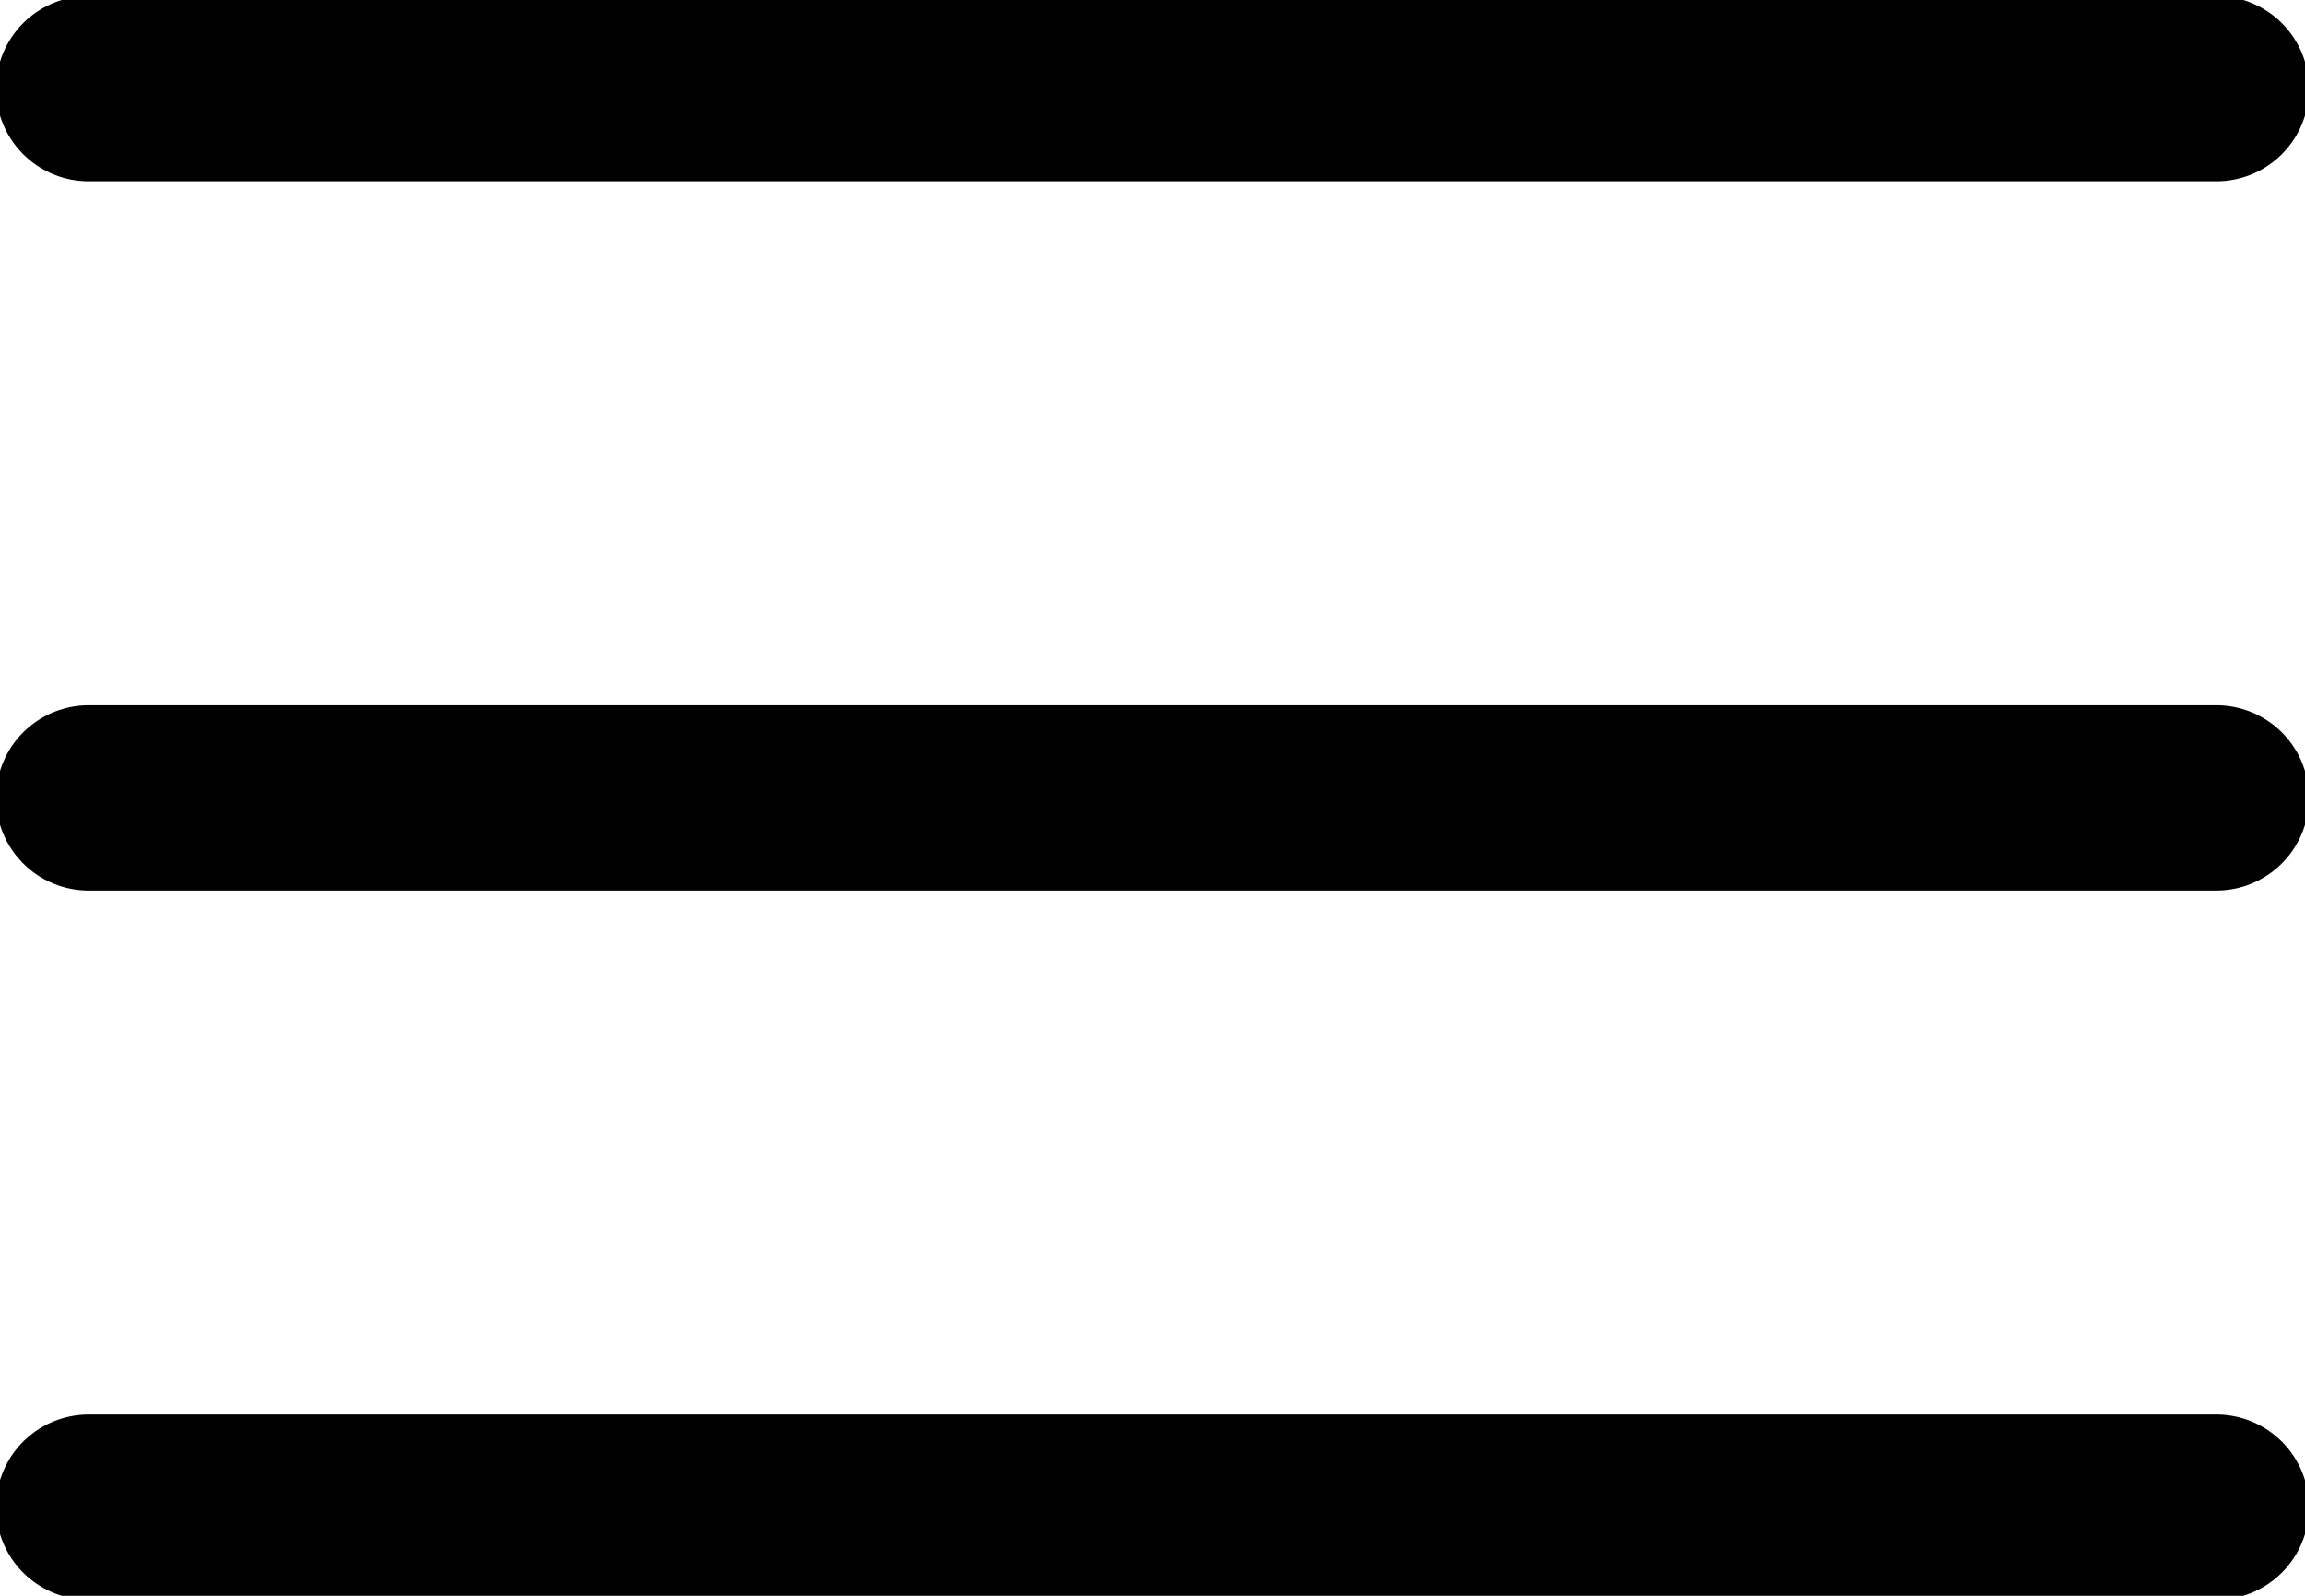
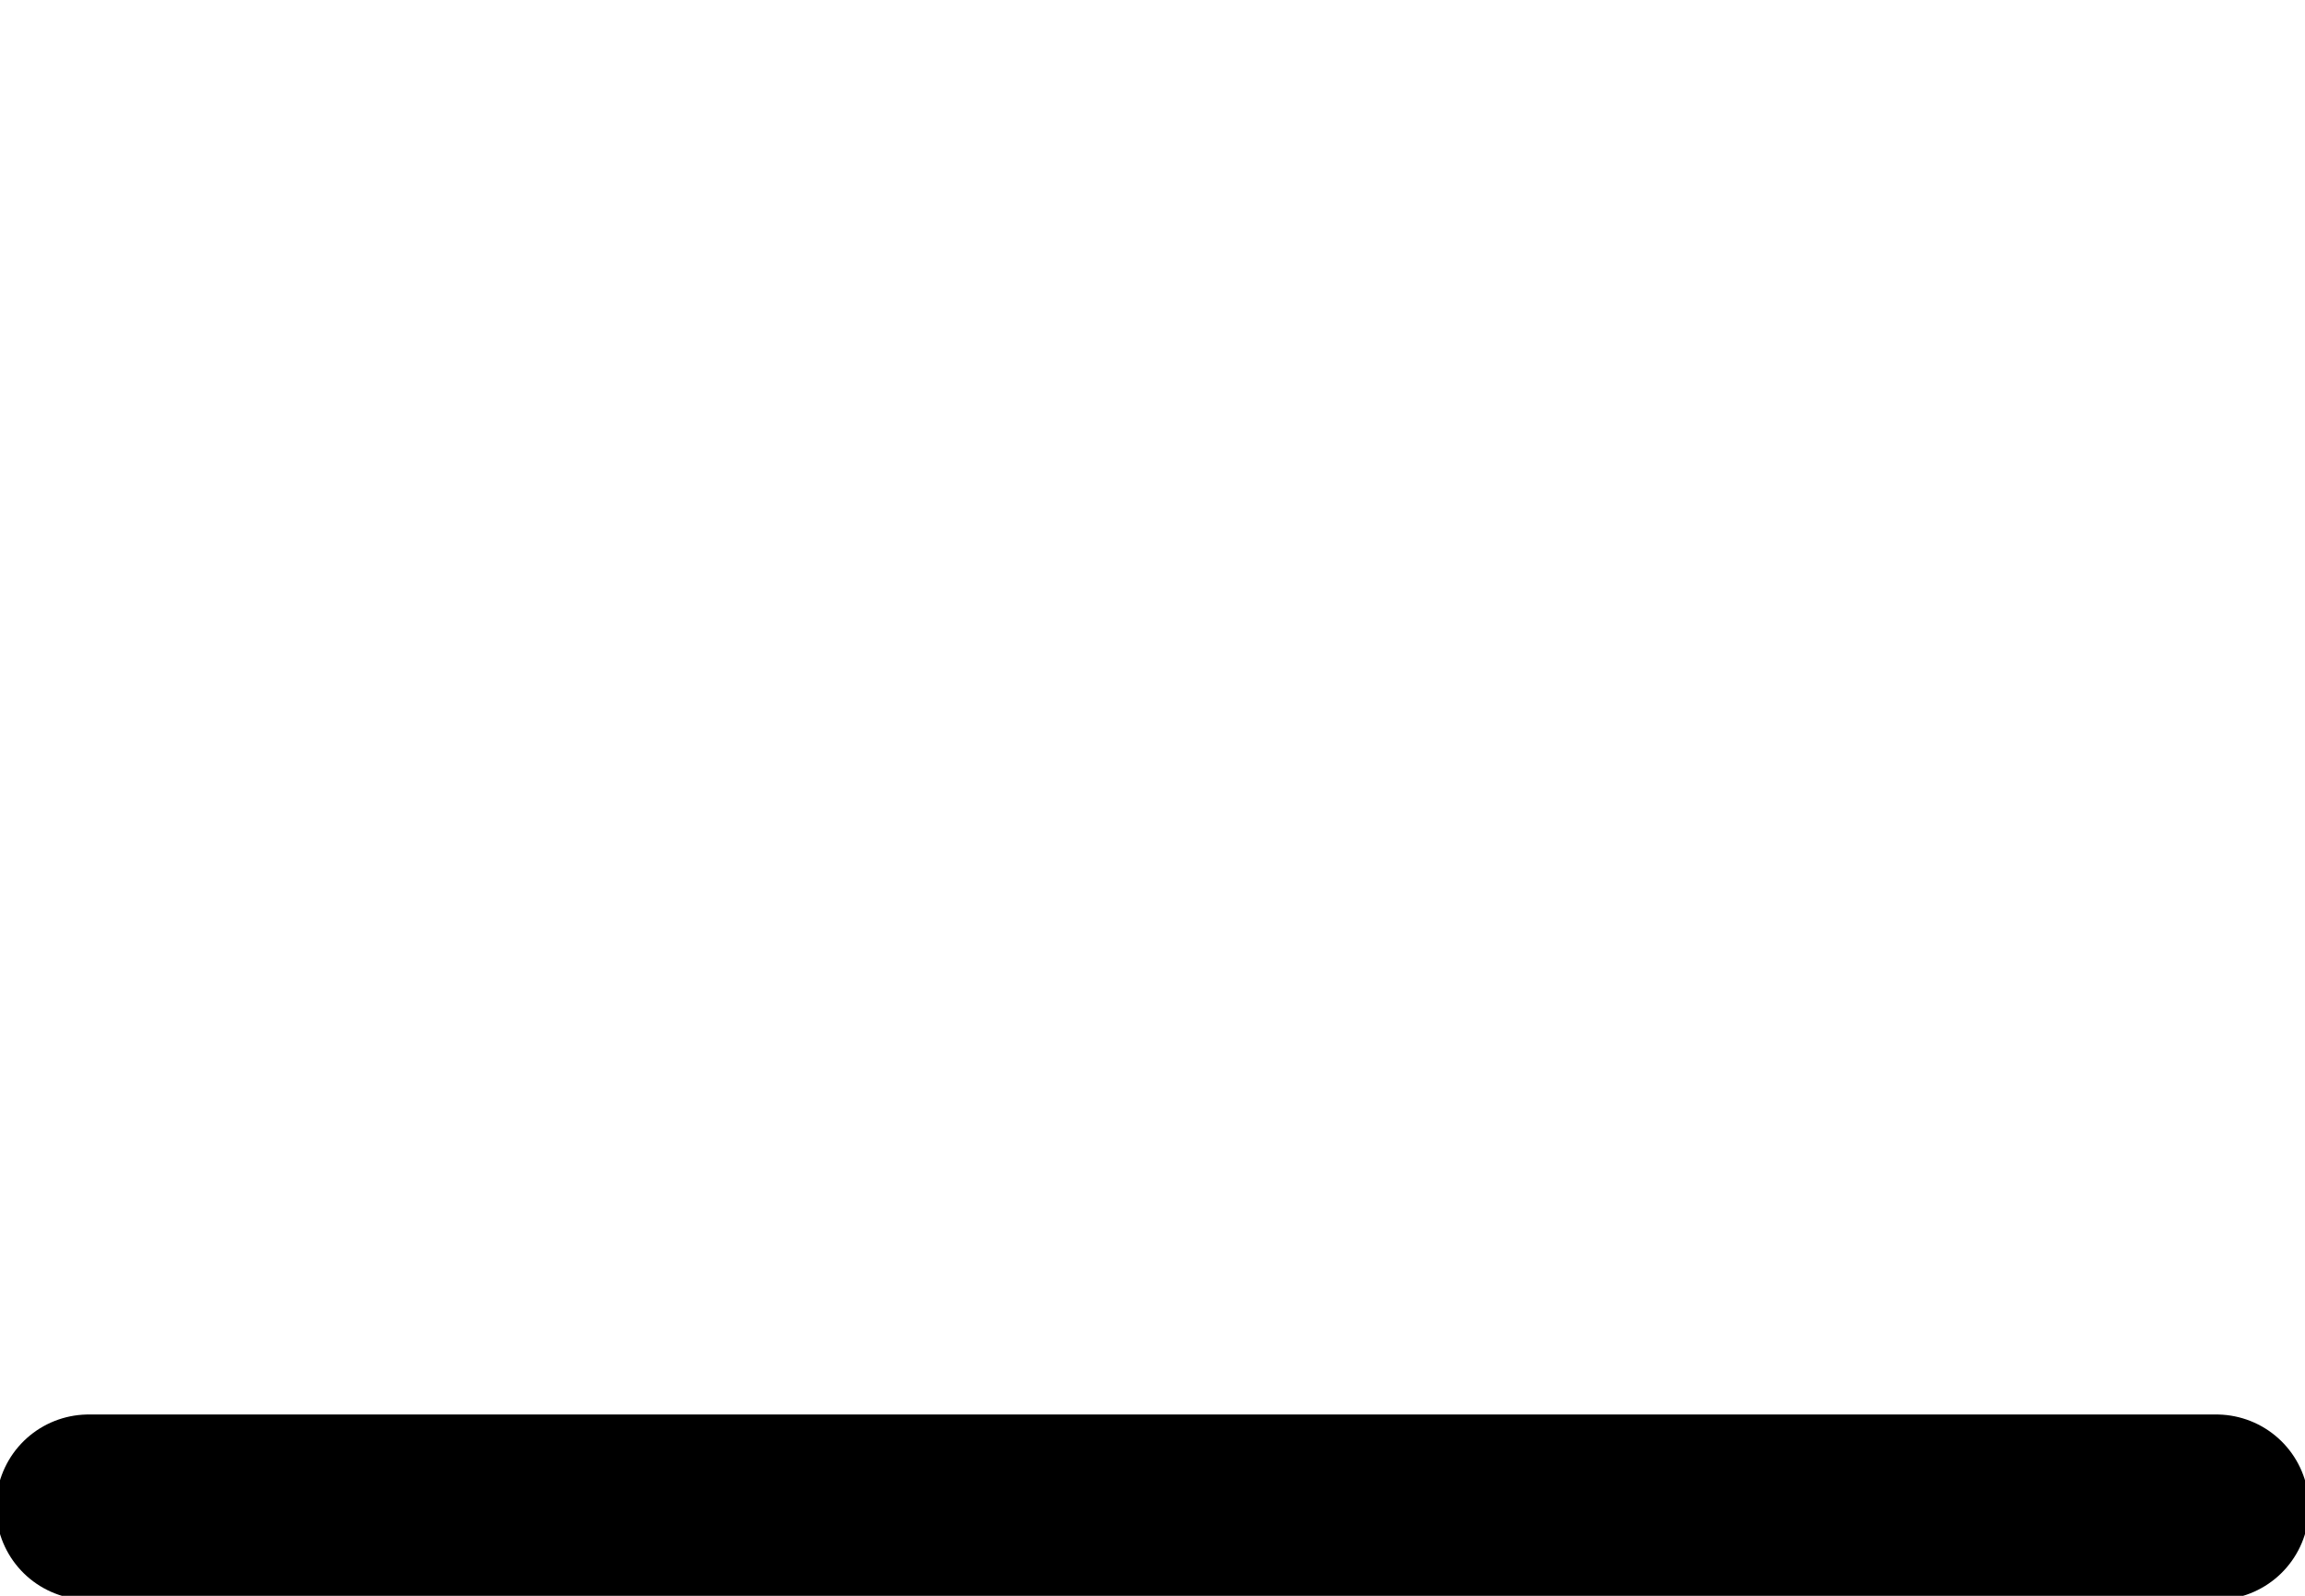
<svg xmlns="http://www.w3.org/2000/svg" width="26px" height="18px" viewBox="0 0 26 18" version="1.1" xml:space="preserve" style="fill-rule:evenodd;clip-rule:evenodd;stroke-linecap:round;stroke-linejoin:round;stroke-miterlimit:1.5;">
-   <path d="M1,1L25,1" style="fill:none;stroke:#000;stroke-width:2.09px;" />
-   <path d="M1,9L25,9" style="fill:none;stroke:#000;stroke-width:2.09px;" />
  <path d="M1,17L25,17" style="fill:none;stroke:#000;stroke-width:2.09px;" />
</svg>